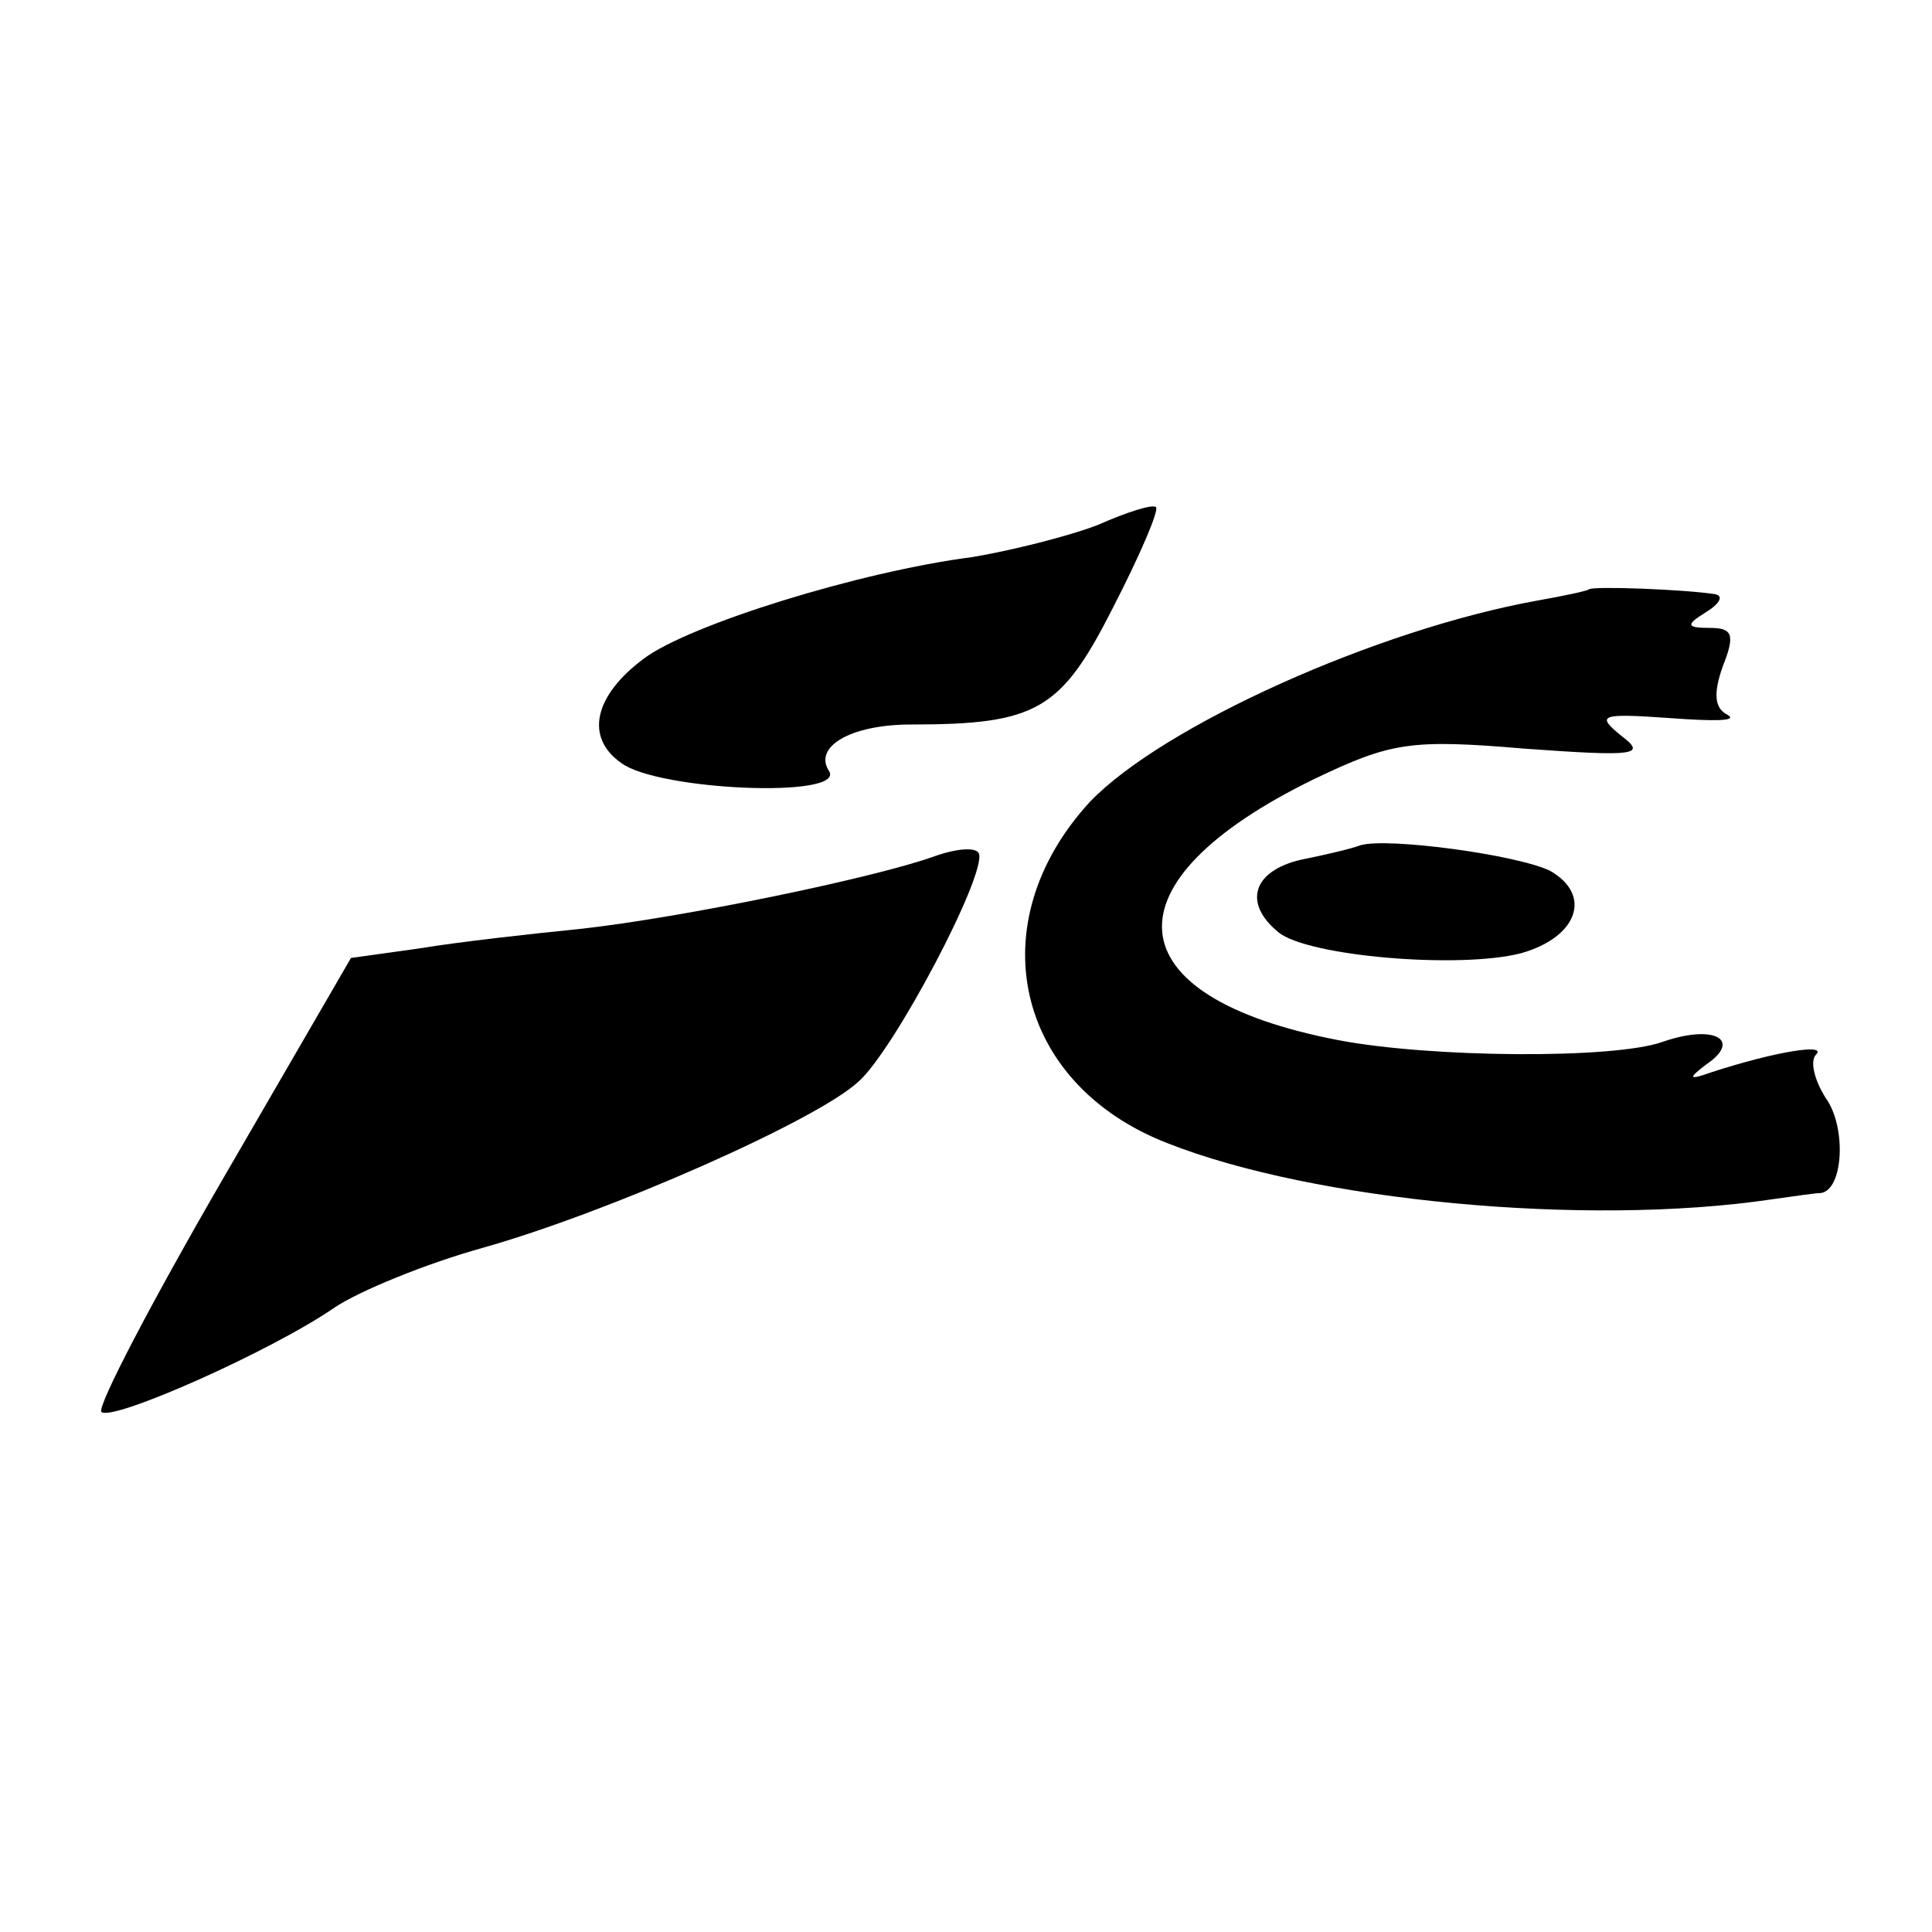
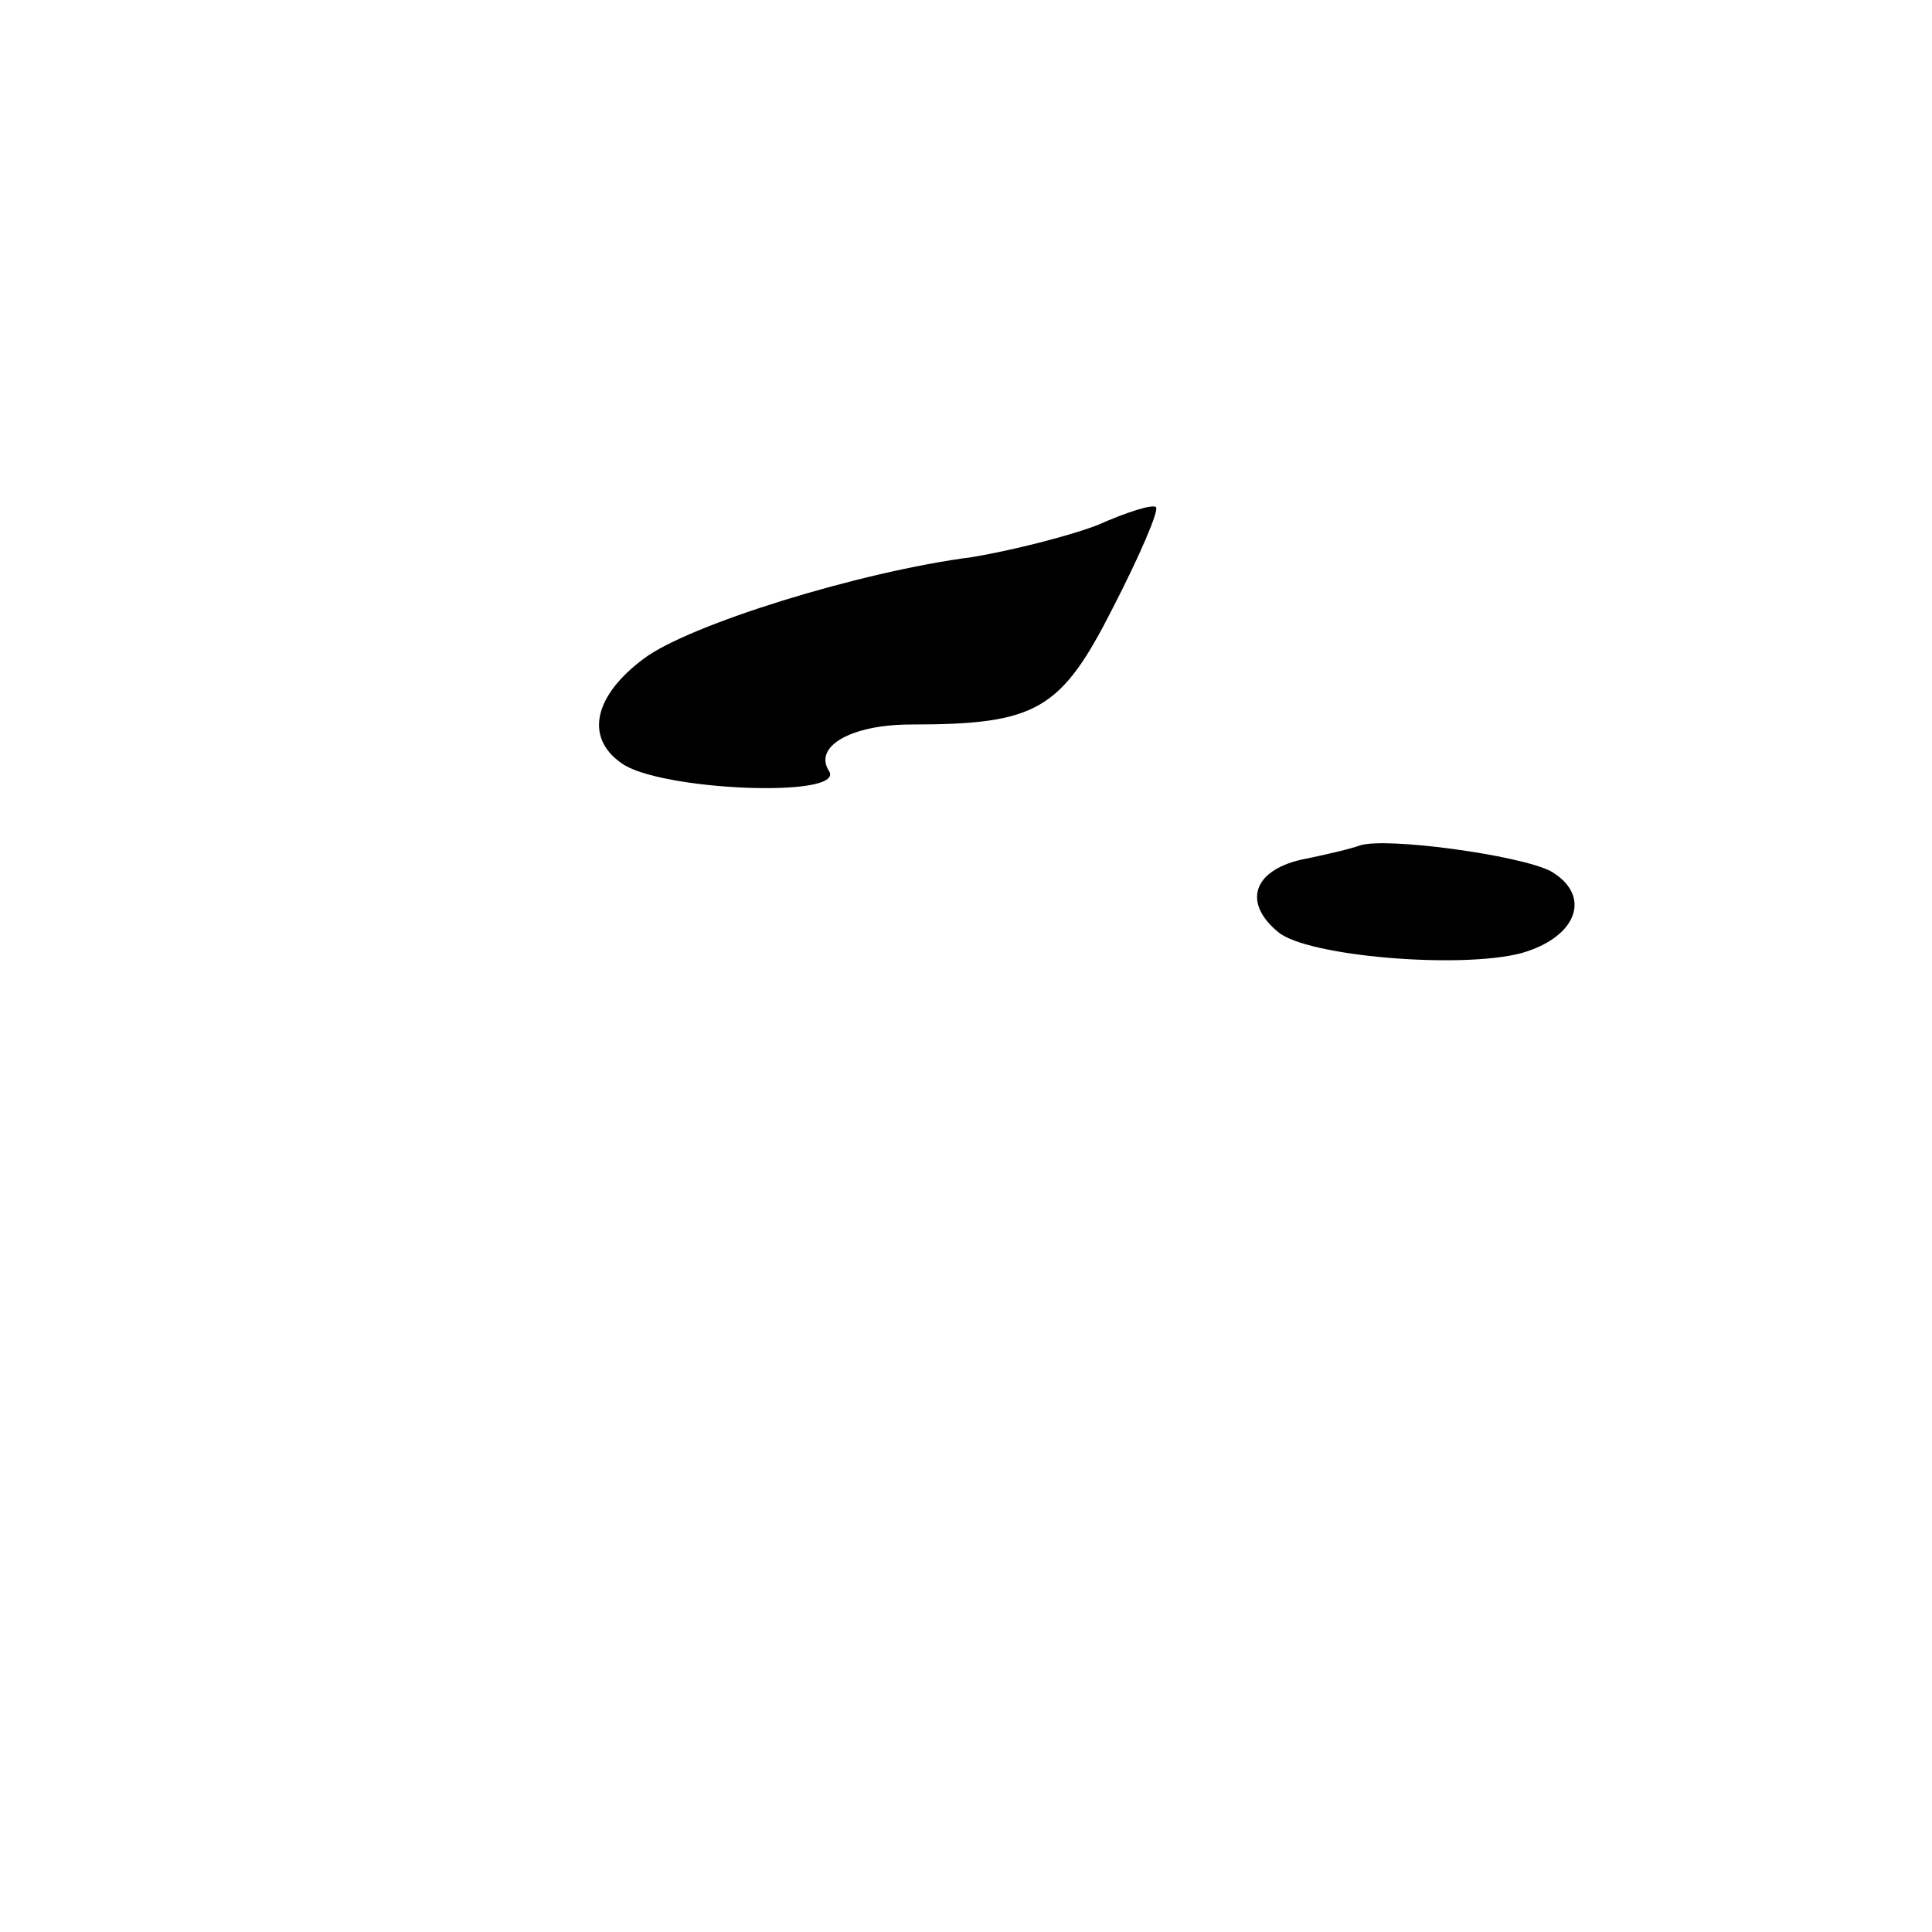
<svg xmlns="http://www.w3.org/2000/svg" version="1.0" width="120pt" height="120pt" viewBox="0 0 120 120" preserveAspectRatio="xMidYMid meet">
  <g transform="translate(0,120) scale(0.1,-0.1)" fill="#000000" stroke="none">
    <path d="M682 874 c-18 -7 -54 -16 -78 -20 -70 -9 -176 -42 -204 -63 -31 -23 -37 -49 -14 -65 23 -17 139 -22 129 -5 -10 15 13 29 51 29 78 0 93 9 125 72 17 33 29 61 27 63 -2 2 -18 -3 -36 -11z" />
-     <path d="M987 834 c-1 -1 -15 -4 -32 -7 -100 -18 -233 -78 -278 -125 -69 -75 -47 -175 48 -212 91 -36 260 -52 375 -35 14 2 28 4 31 4 14 2 16 41 3 59 -7 11 -10 23 -6 27 7 7 -25 2 -65 -11 -14 -5 -15 -4 -3 5 22 15 5 25 -27 14 -30 -11 -145 -10 -202 1 -140 27 -146 98 -15 162 48 23 60 25 131 19 69 -5 76 -4 60 8 -16 13 -13 14 30 11 27 -2 43 -2 36 2 -8 4 -9 13 -3 30 8 20 6 24 -8 24 -15 0 -15 2 -2 10 8 5 11 10 5 11 -20 3 -75 5 -78 3z" />
-     <path d="M580 668 c-36 -13 -156 -38 -220 -45 -30 -3 -75 -8 -99 -12 l-43 -6 -80 -138 c-44 -76 -78 -141 -75 -144 7 -6 106 38 145 65 15 10 56 27 92 37 78 22 207 79 233 103 22 19 80 129 75 142 -2 4 -14 3 -28 -2z" />
    <path d="M845 675 c-5 -2 -22 -6 -37 -9 -30 -7 -36 -27 -14 -45 18 -15 113 -23 151 -13 35 10 44 36 18 51 -20 10 -101 21 -118 16z" />
  </g>
</svg>